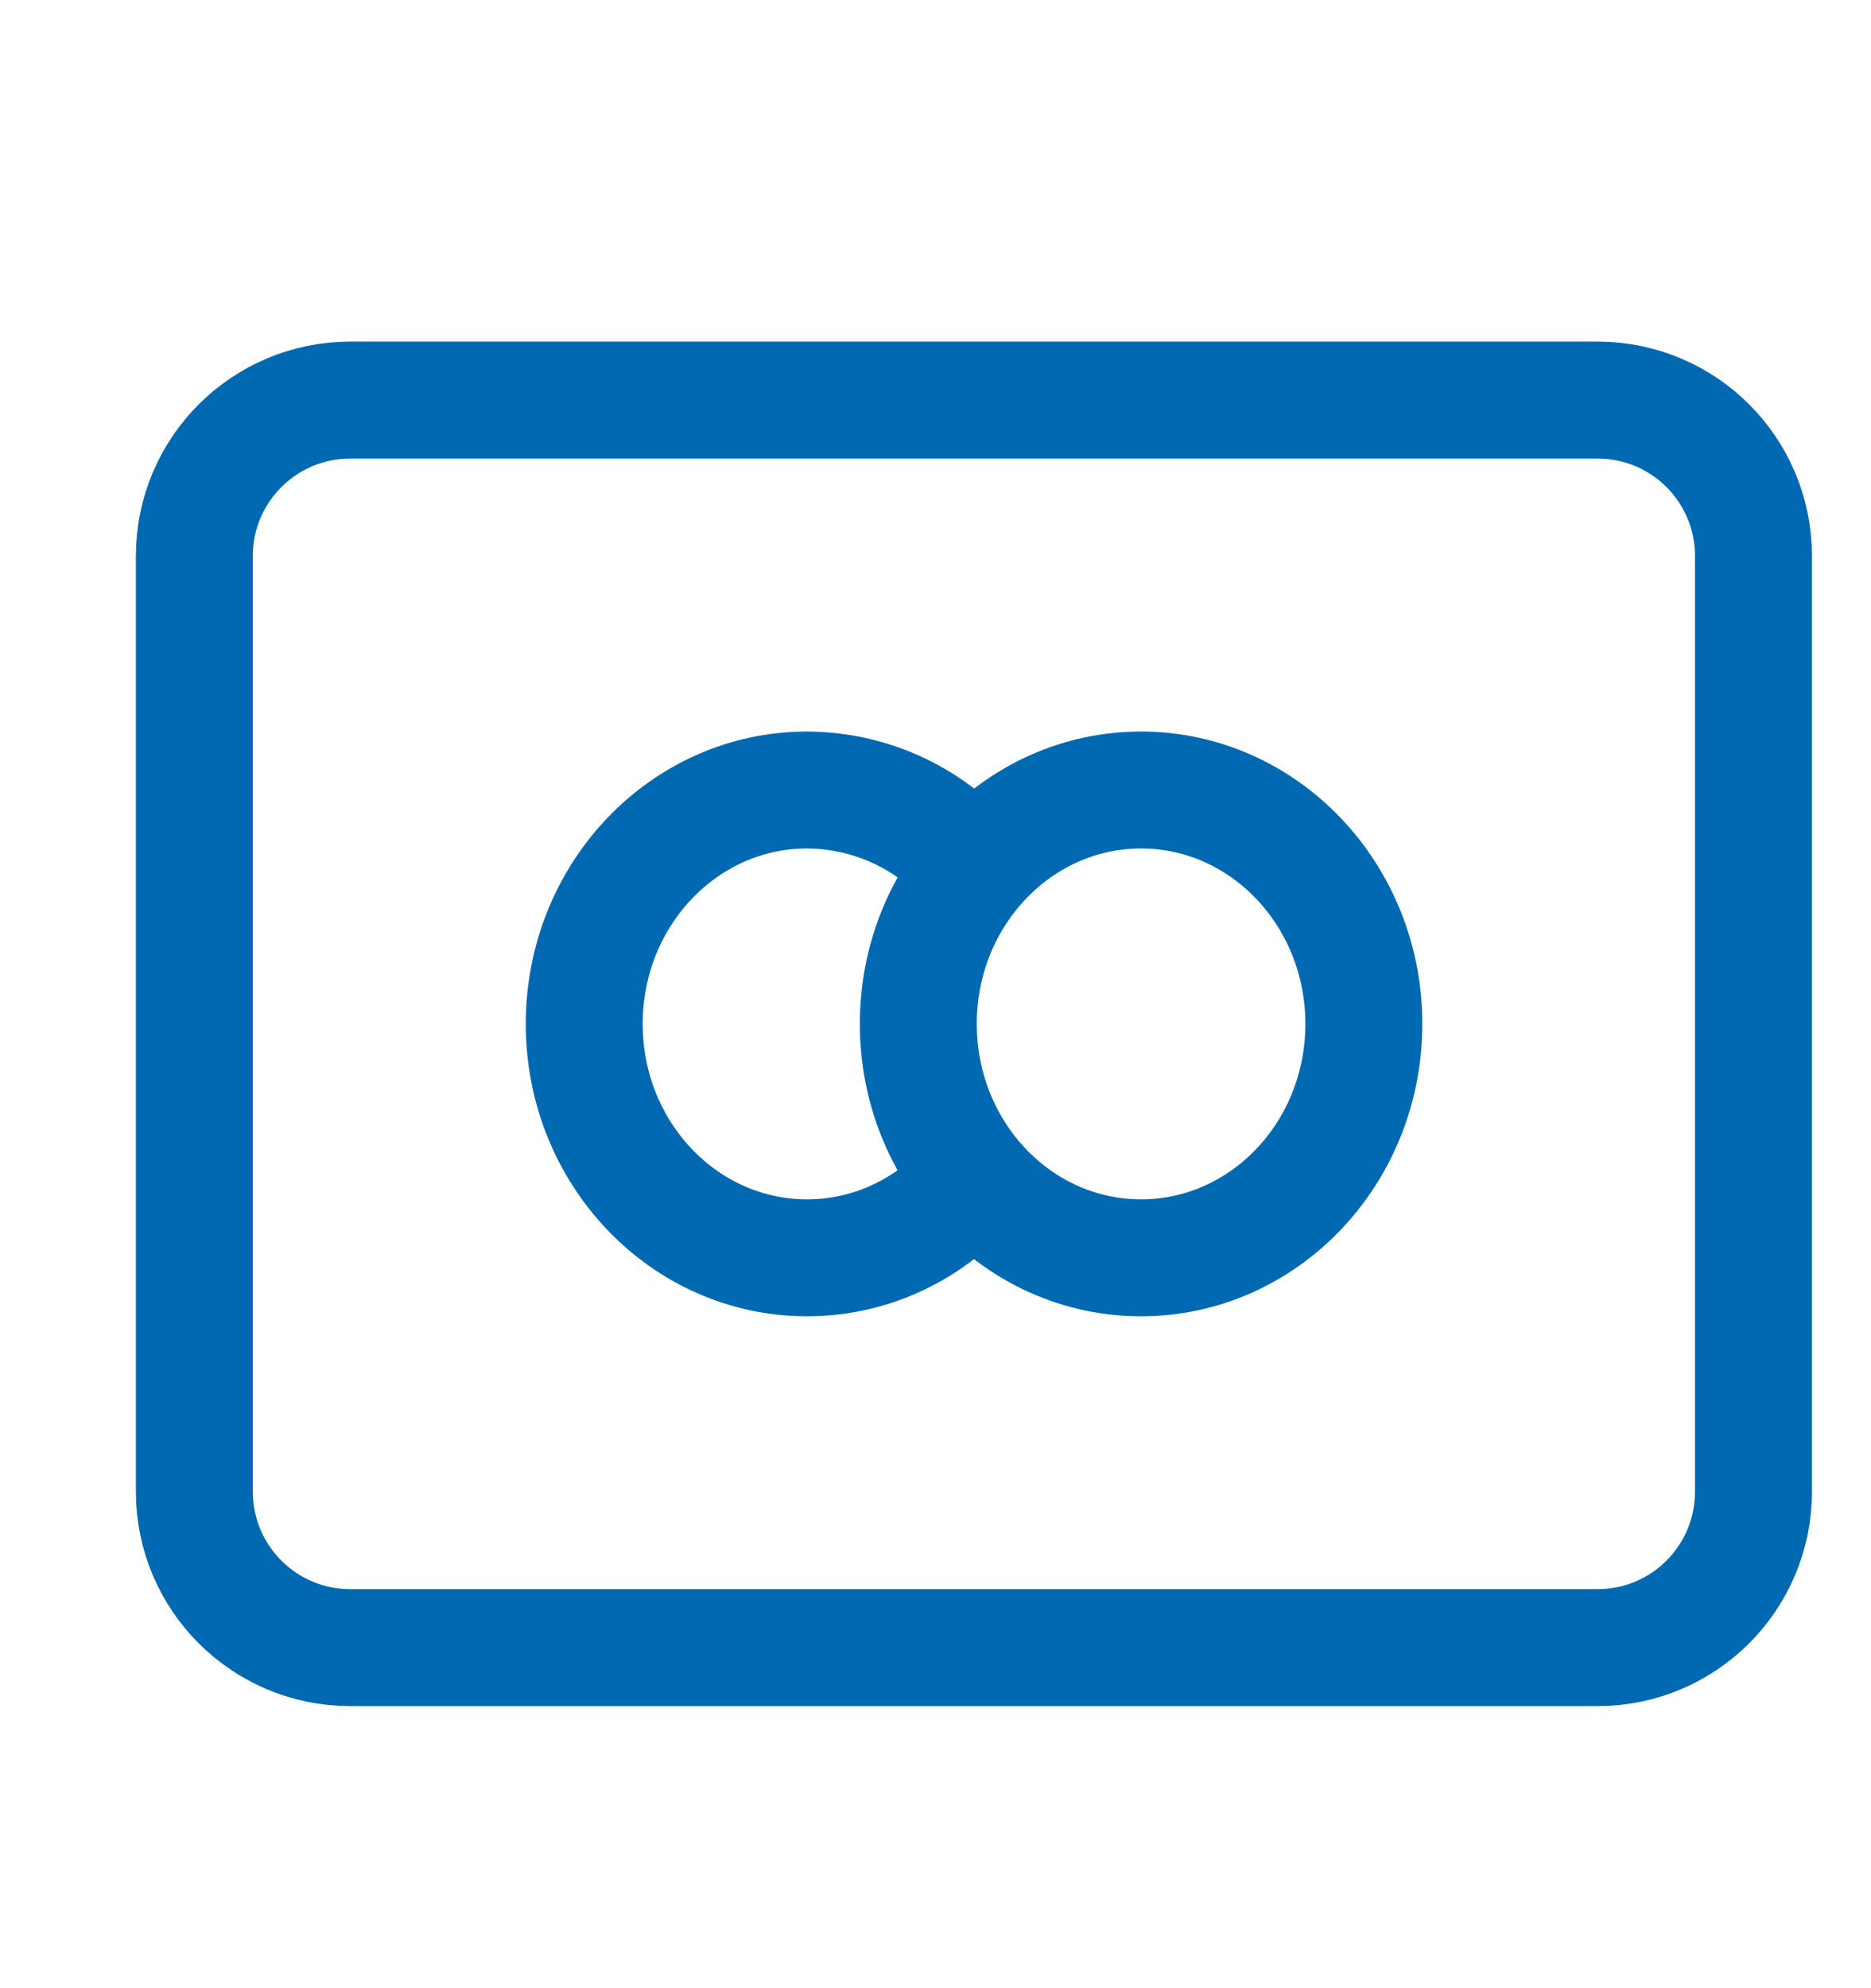
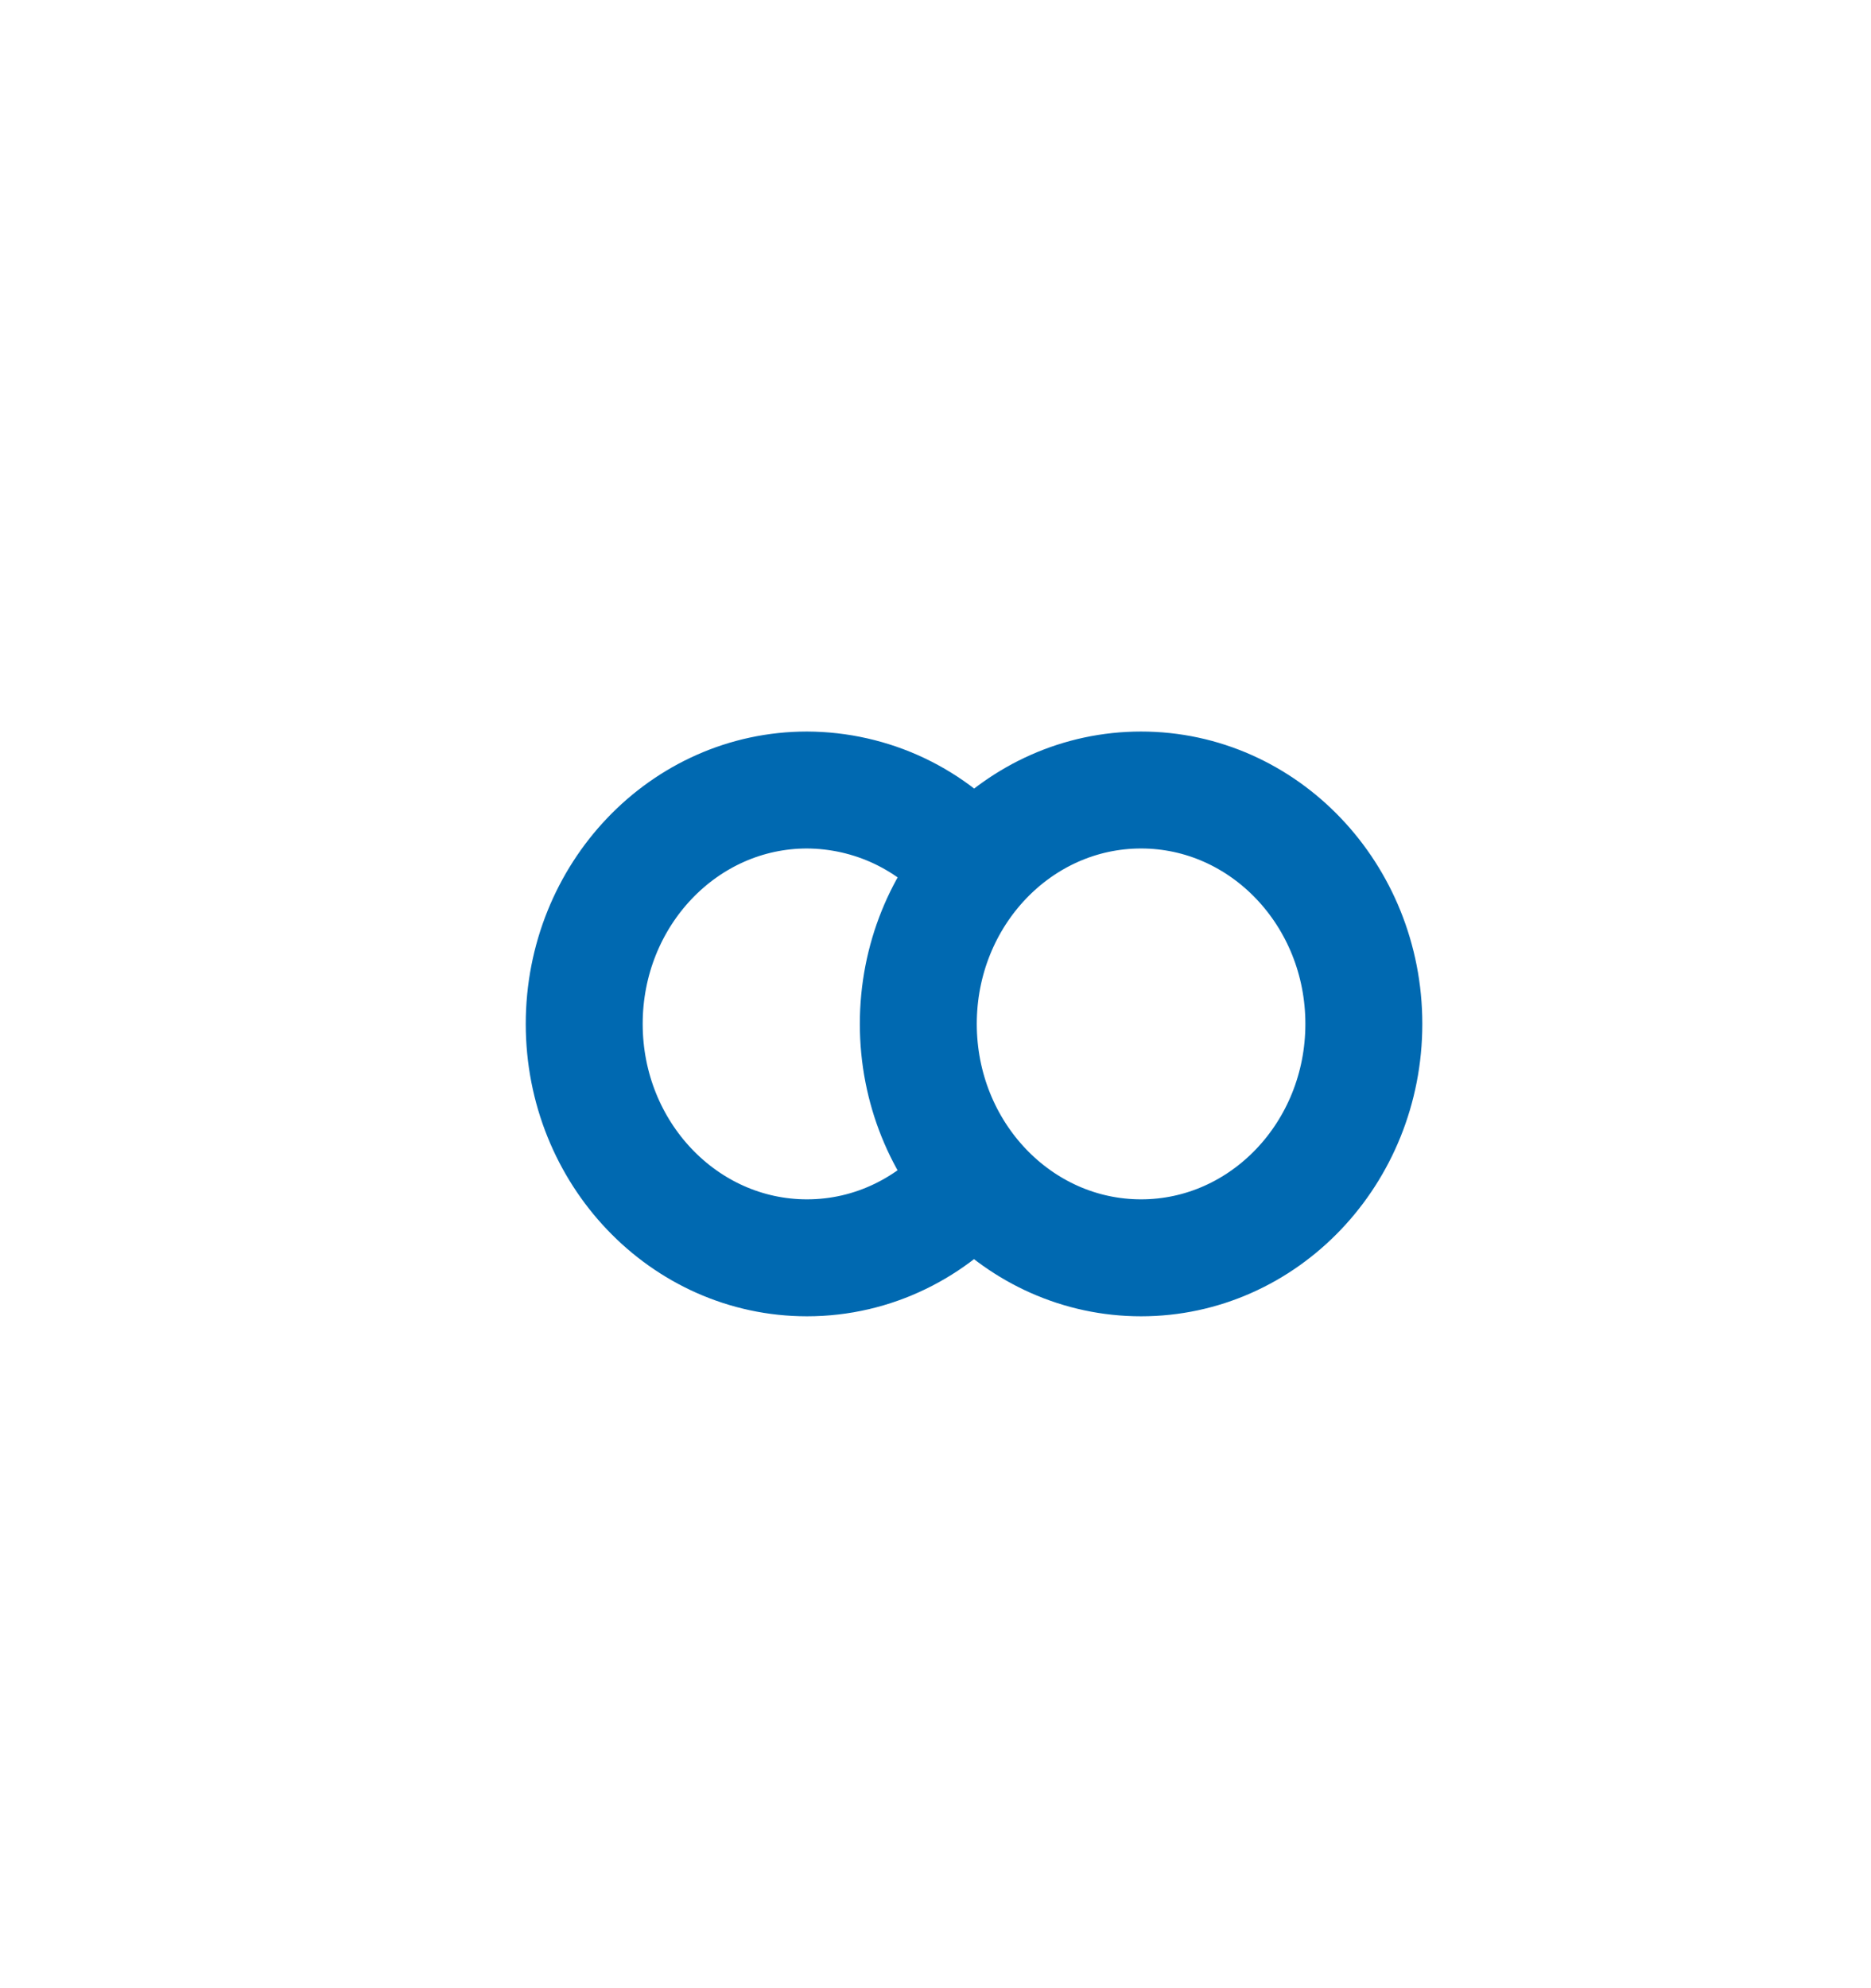
<svg xmlns="http://www.w3.org/2000/svg" width="16" height="17" viewBox="0 0 16 17" fill="none">
-   <path d="M13.662 3.421H2.995C2.259 3.421 1.662 4.018 1.662 4.754V12.754C1.662 13.491 2.259 14.088 2.995 14.088H13.662C14.399 14.088 14.995 13.491 14.995 12.754V4.754C14.995 4.018 14.399 3.421 13.662 3.421Z" stroke="#0069B1" stroke-linecap="round" stroke-linejoin="round" />
  <path d="M8.329 7.432C8.156 7.221 7.937 7.051 7.691 6.934C7.444 6.817 7.174 6.756 6.901 6.755C5.849 6.755 4.996 7.65 4.996 8.755C4.996 9.86 5.849 10.755 6.901 10.755C7.47 10.755 7.981 10.493 8.329 10.078M11.663 8.755C11.663 9.86 10.809 10.755 9.758 10.755C8.706 10.755 7.853 9.86 7.853 8.755C7.853 7.65 8.706 6.755 9.758 6.755C10.809 6.755 11.663 7.65 11.663 8.755Z" stroke="#0069B1" stroke-linecap="round" stroke-linejoin="round" />
</svg>